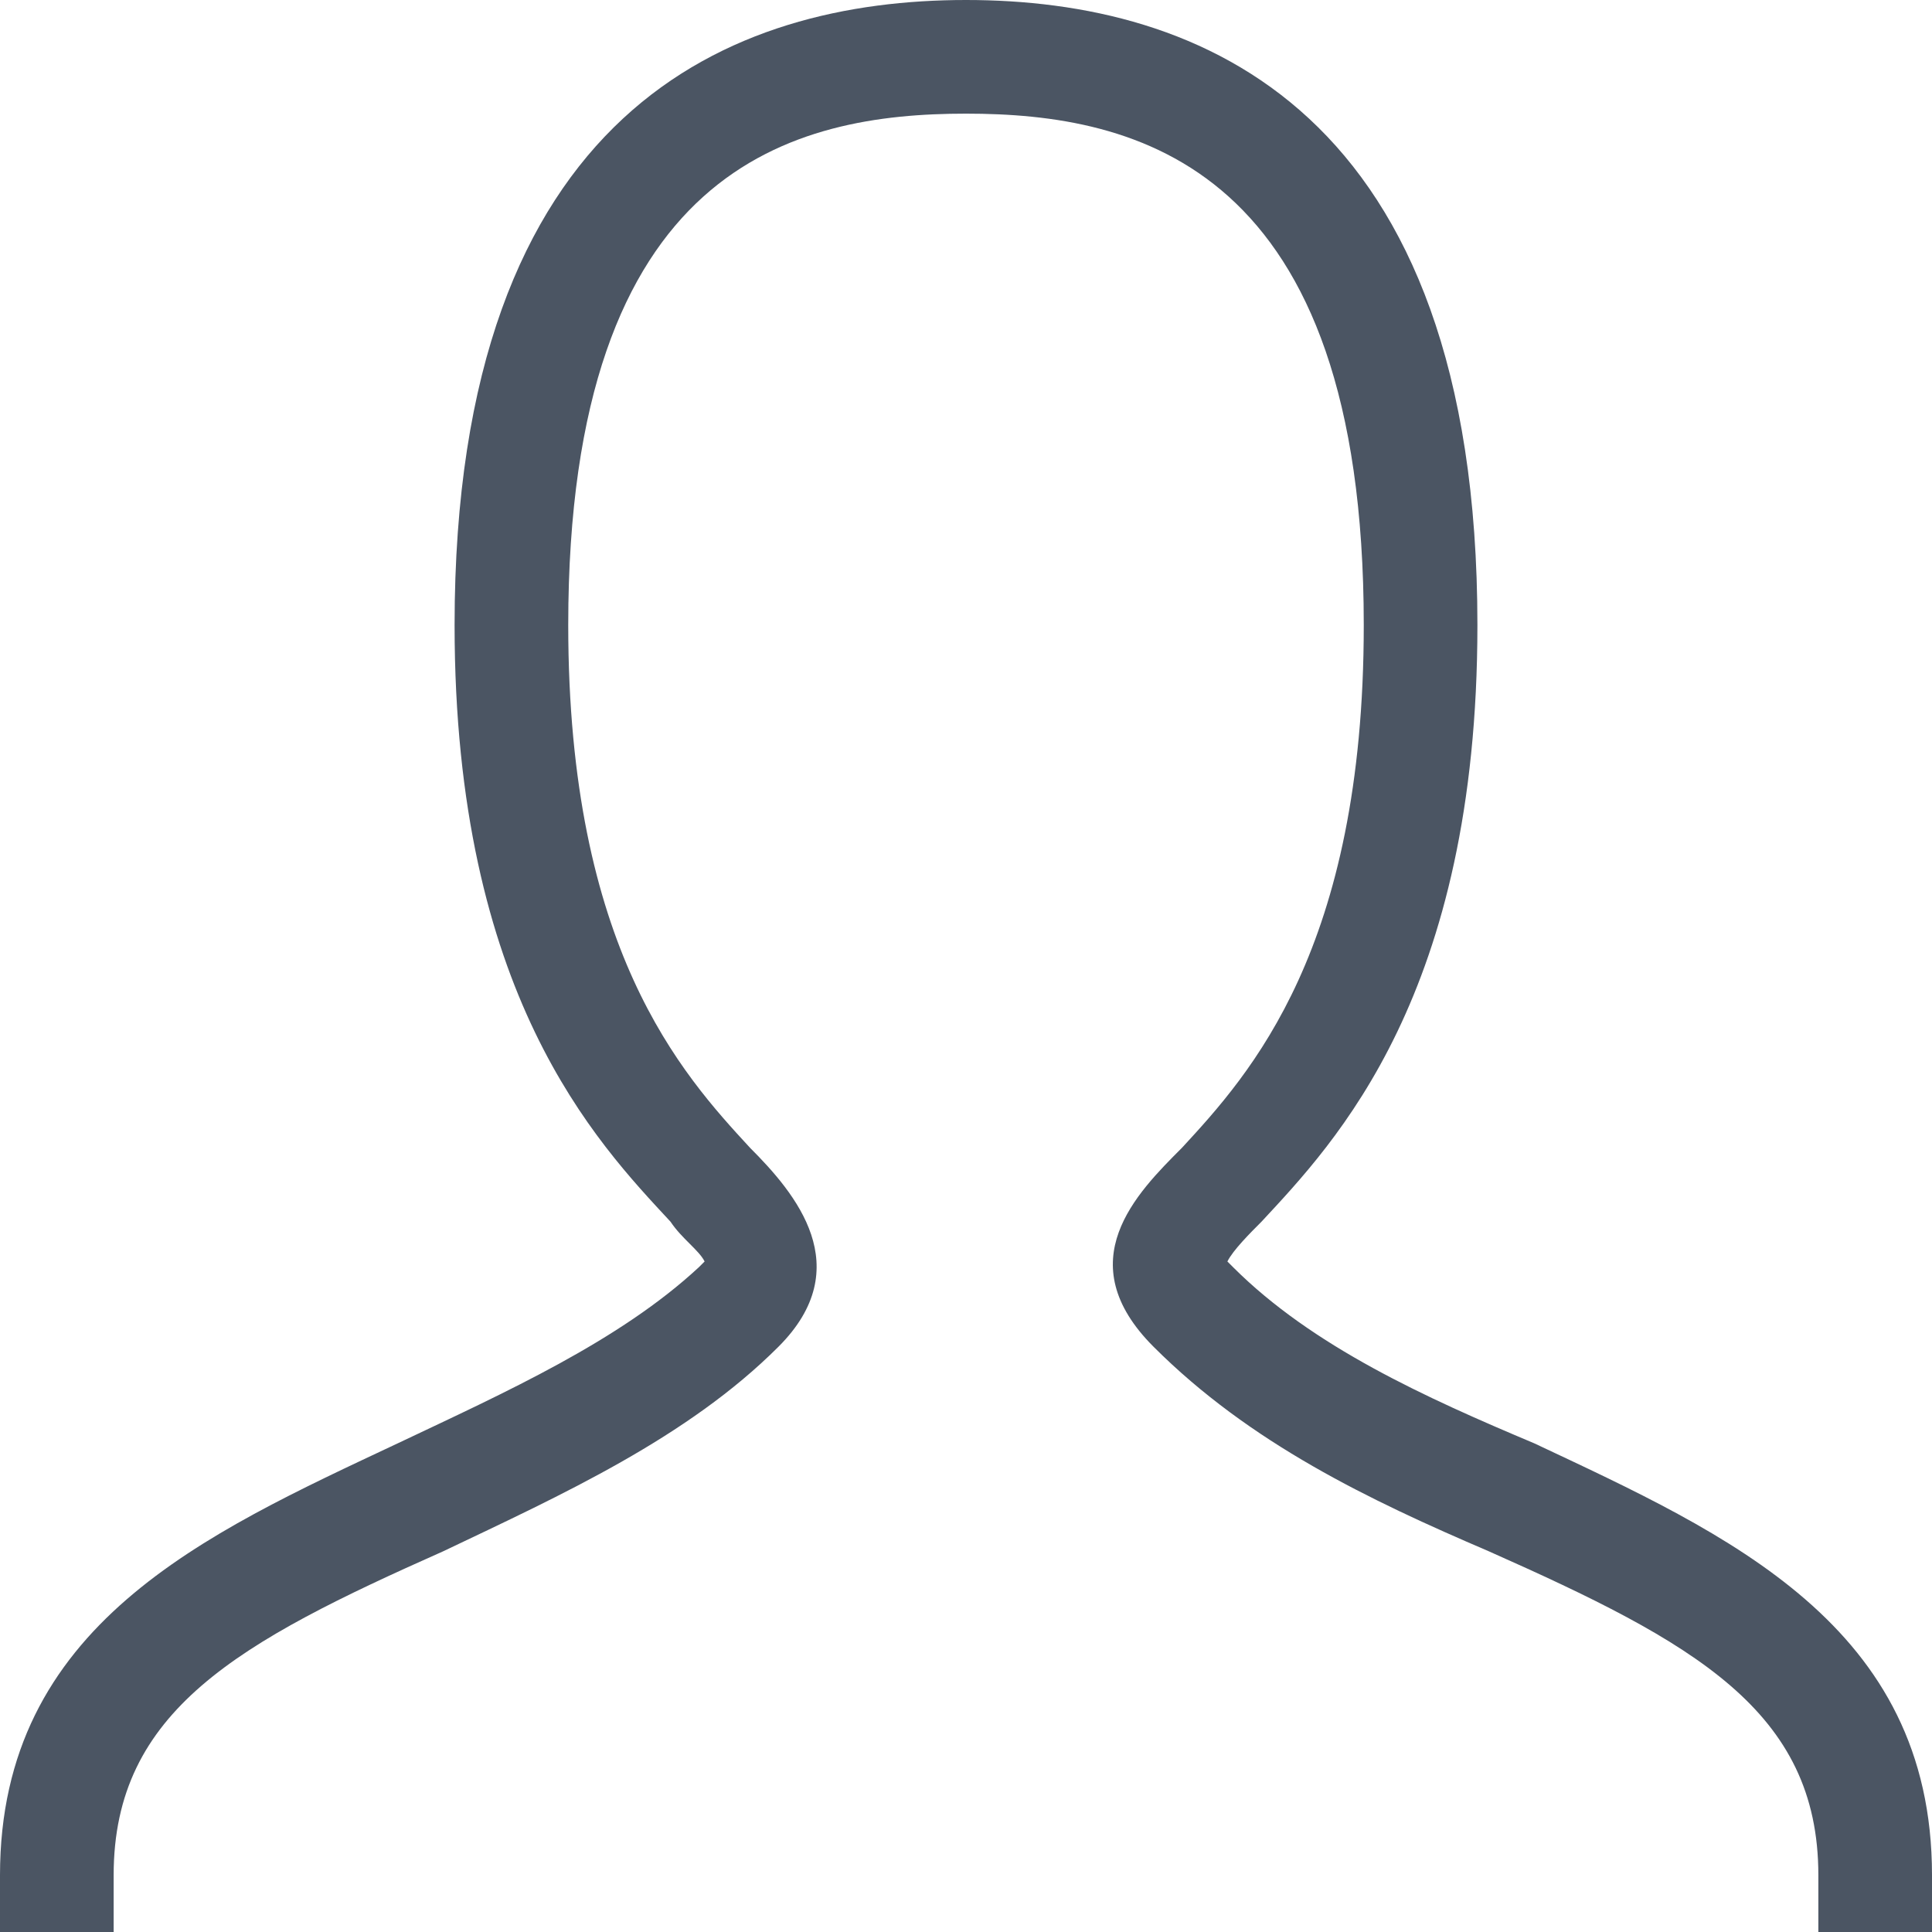
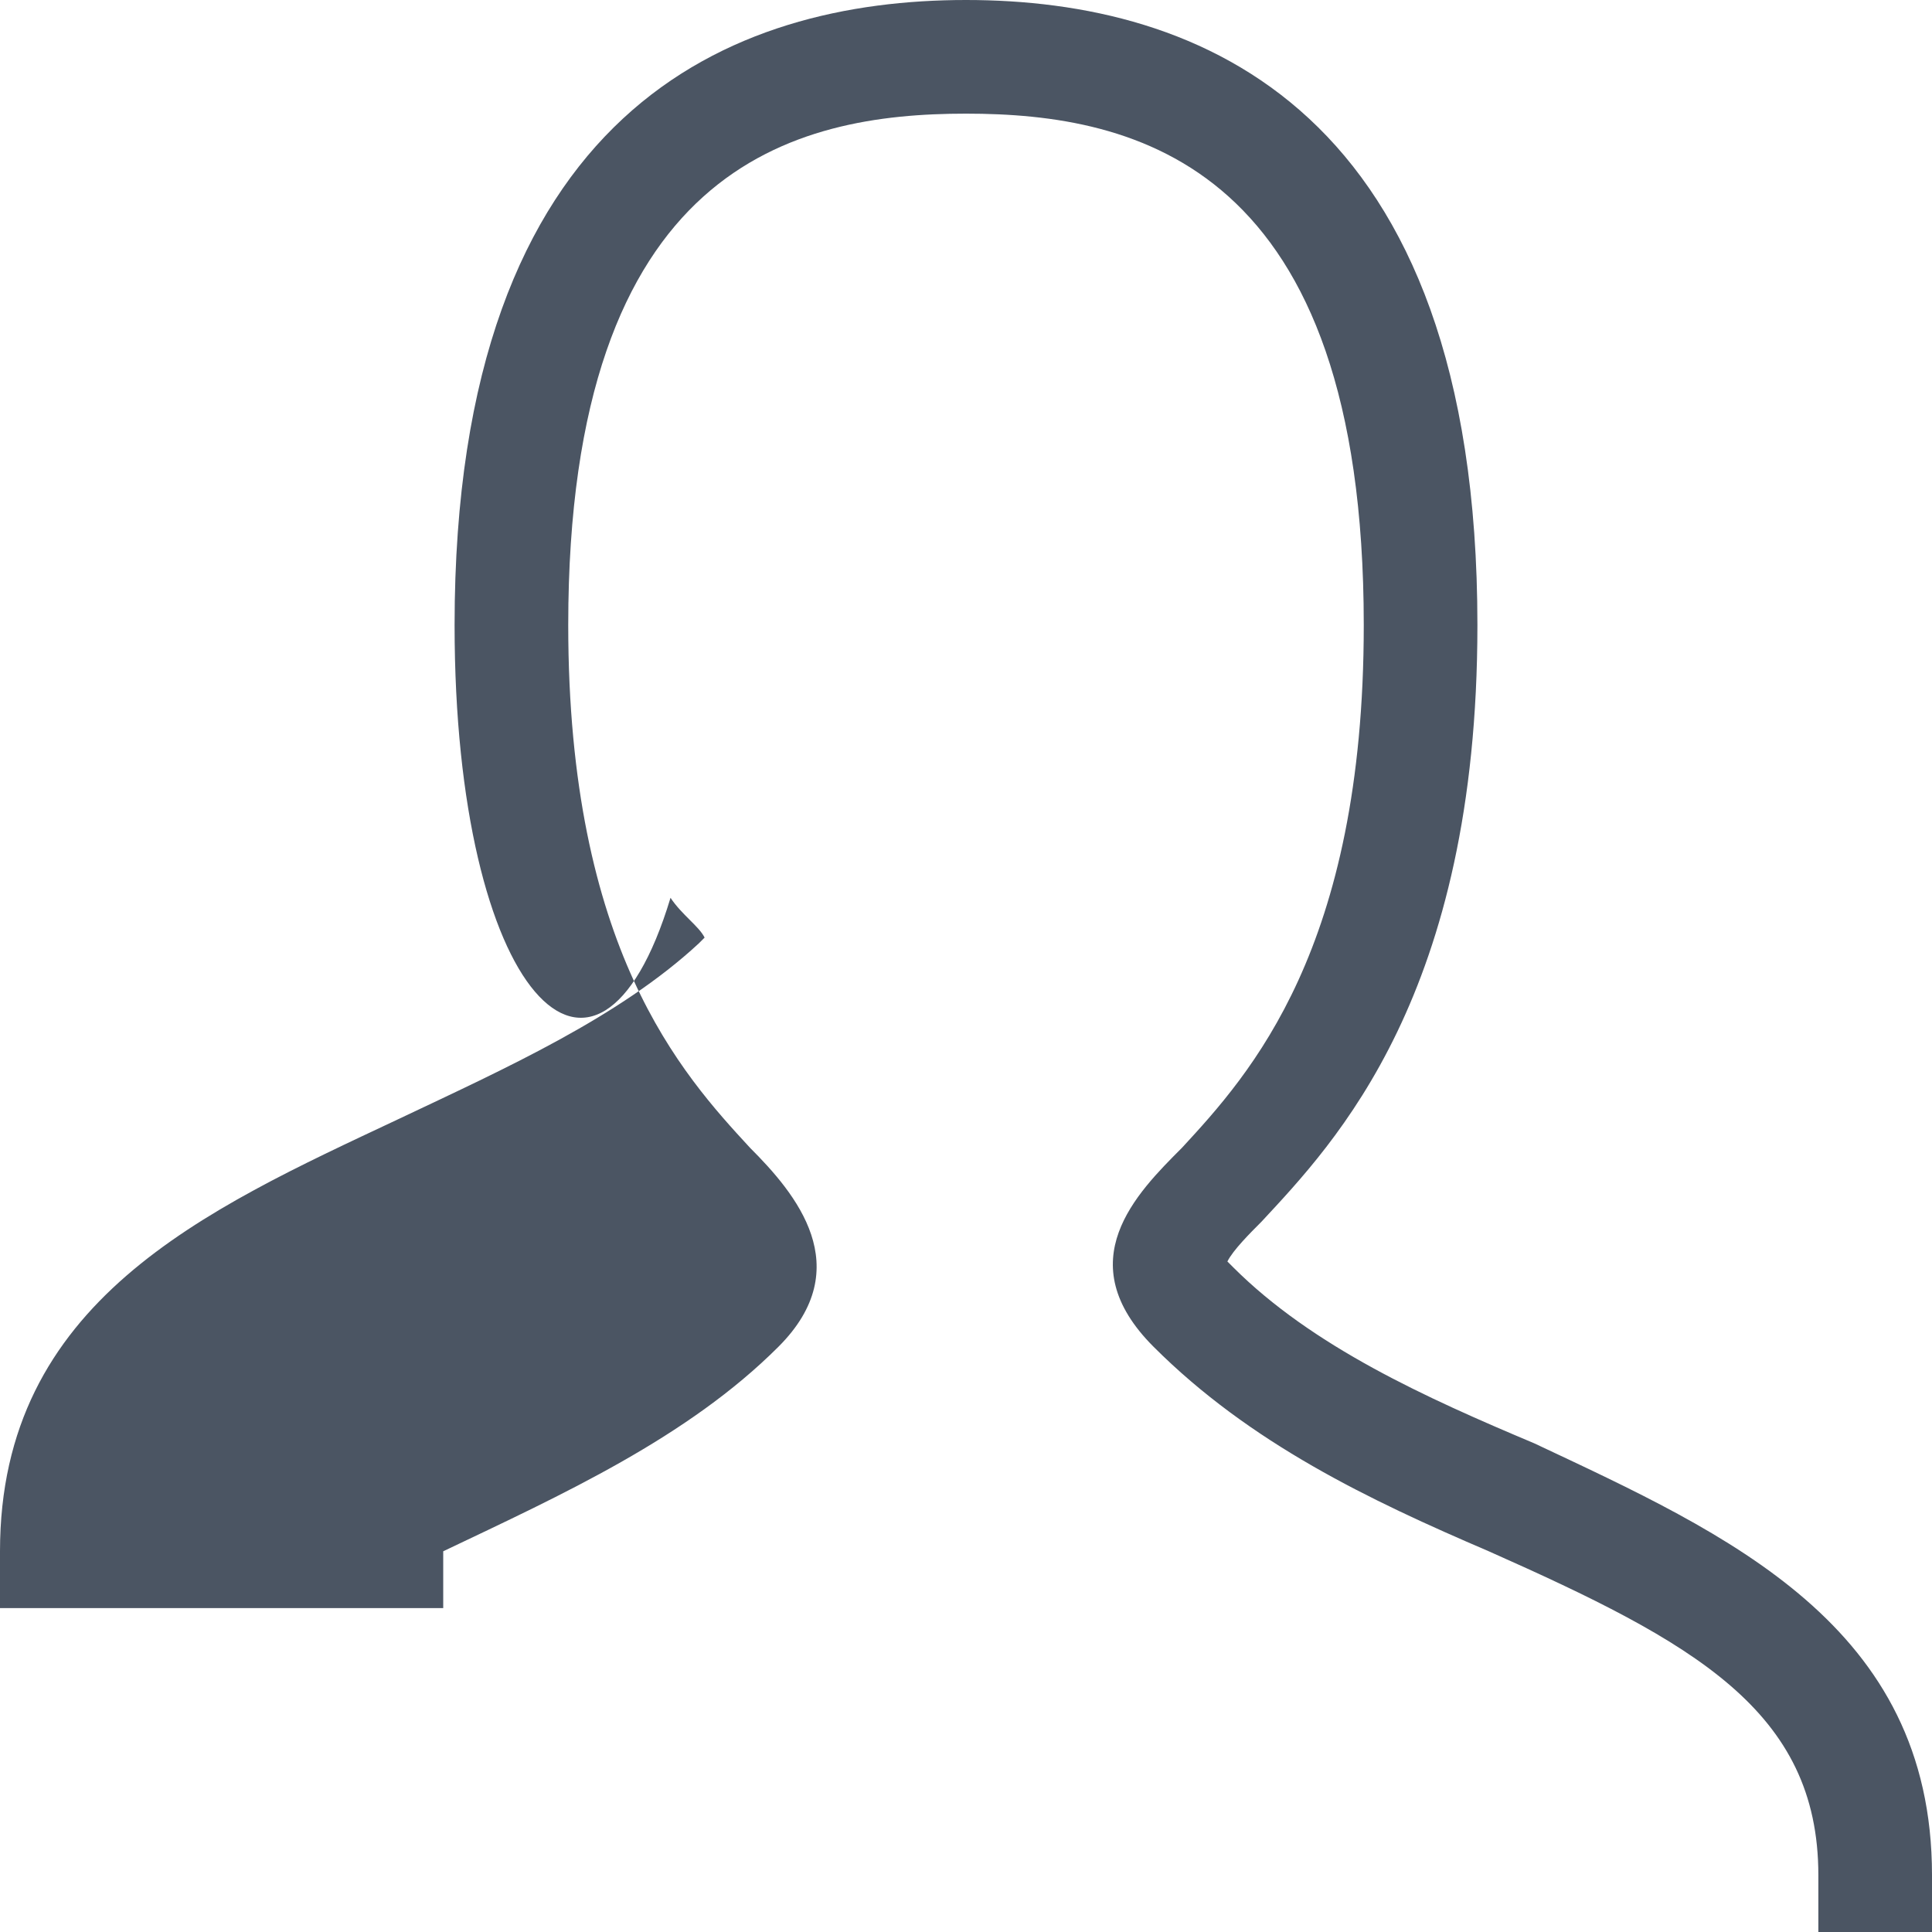
<svg xmlns="http://www.w3.org/2000/svg" version="1.1" id="レイヤー_1" x="0px" y="0px" viewBox="0 0 34 34" style="enable-background:new 0 0 34 34;" xml:space="preserve">
  <style type="text/css">
	.st0{fill:#4B5563;}
</style>
-   <path class="st0" d="M34,34h-2v-1c0-2.9-2.2-4.1-5.8-5.7c-2.1-0.9-4.2-1.9-5.9-3.6c-1.5-1.5-0.3-2.7,0.5-3.5C22,18.9,24,16.7,24,11  c0-8.1-4-9-7-9s-7,0.9-7,9c0,5.7,2,7.9,3.2,9.2c0.8,0.8,1.9,2.1,0.5,3.5c-1.6,1.6-3.8,2.6-5.9,3.6C4.2,28.9,2,30.1,2,33v1H0v-1  c0-4.4,3.6-6,7-7.6c1.9-0.9,3.9-1.8,5.3-3.1c0,0,0.1-0.1,0.1-0.1c-0.1-0.2-0.4-0.4-0.6-0.7C10.5,20.1,8,17.5,8,11c0-9.1,4.9-11,9-11  c4.1,0,9,1.9,9,11c0,6.5-2.5,9.1-3.8,10.5c-0.2,0.2-0.5,0.5-0.6,0.7c0,0,0,0,0.1,0.1c1.4,1.4,3.4,2.3,5.3,3.1c3.4,1.6,7,3.2,7,7.6  V34z M21.6,22.1L21.6,22.1L21.6,22.1z M12.4,22.1L12.4,22.1L12.4,22.1z" />
+   <path class="st0" d="M34,34h-2v-1c0-2.9-2.2-4.1-5.8-5.7c-2.1-0.9-4.2-1.9-5.9-3.6c-1.5-1.5-0.3-2.7,0.5-3.5C22,18.9,24,16.7,24,11  c0-8.1-4-9-7-9s-7,0.9-7,9c0,5.7,2,7.9,3.2,9.2c0.8,0.8,1.9,2.1,0.5,3.5c-1.6,1.6-3.8,2.6-5.9,3.6v1H0v-1  c0-4.4,3.6-6,7-7.6c1.9-0.9,3.9-1.8,5.3-3.1c0,0,0.1-0.1,0.1-0.1c-0.1-0.2-0.4-0.4-0.6-0.7C10.5,20.1,8,17.5,8,11c0-9.1,4.9-11,9-11  c4.1,0,9,1.9,9,11c0,6.5-2.5,9.1-3.8,10.5c-0.2,0.2-0.5,0.5-0.6,0.7c0,0,0,0,0.1,0.1c1.4,1.4,3.4,2.3,5.3,3.1c3.4,1.6,7,3.2,7,7.6  V34z M21.6,22.1L21.6,22.1L21.6,22.1z M12.4,22.1L12.4,22.1L12.4,22.1z" />
</svg>